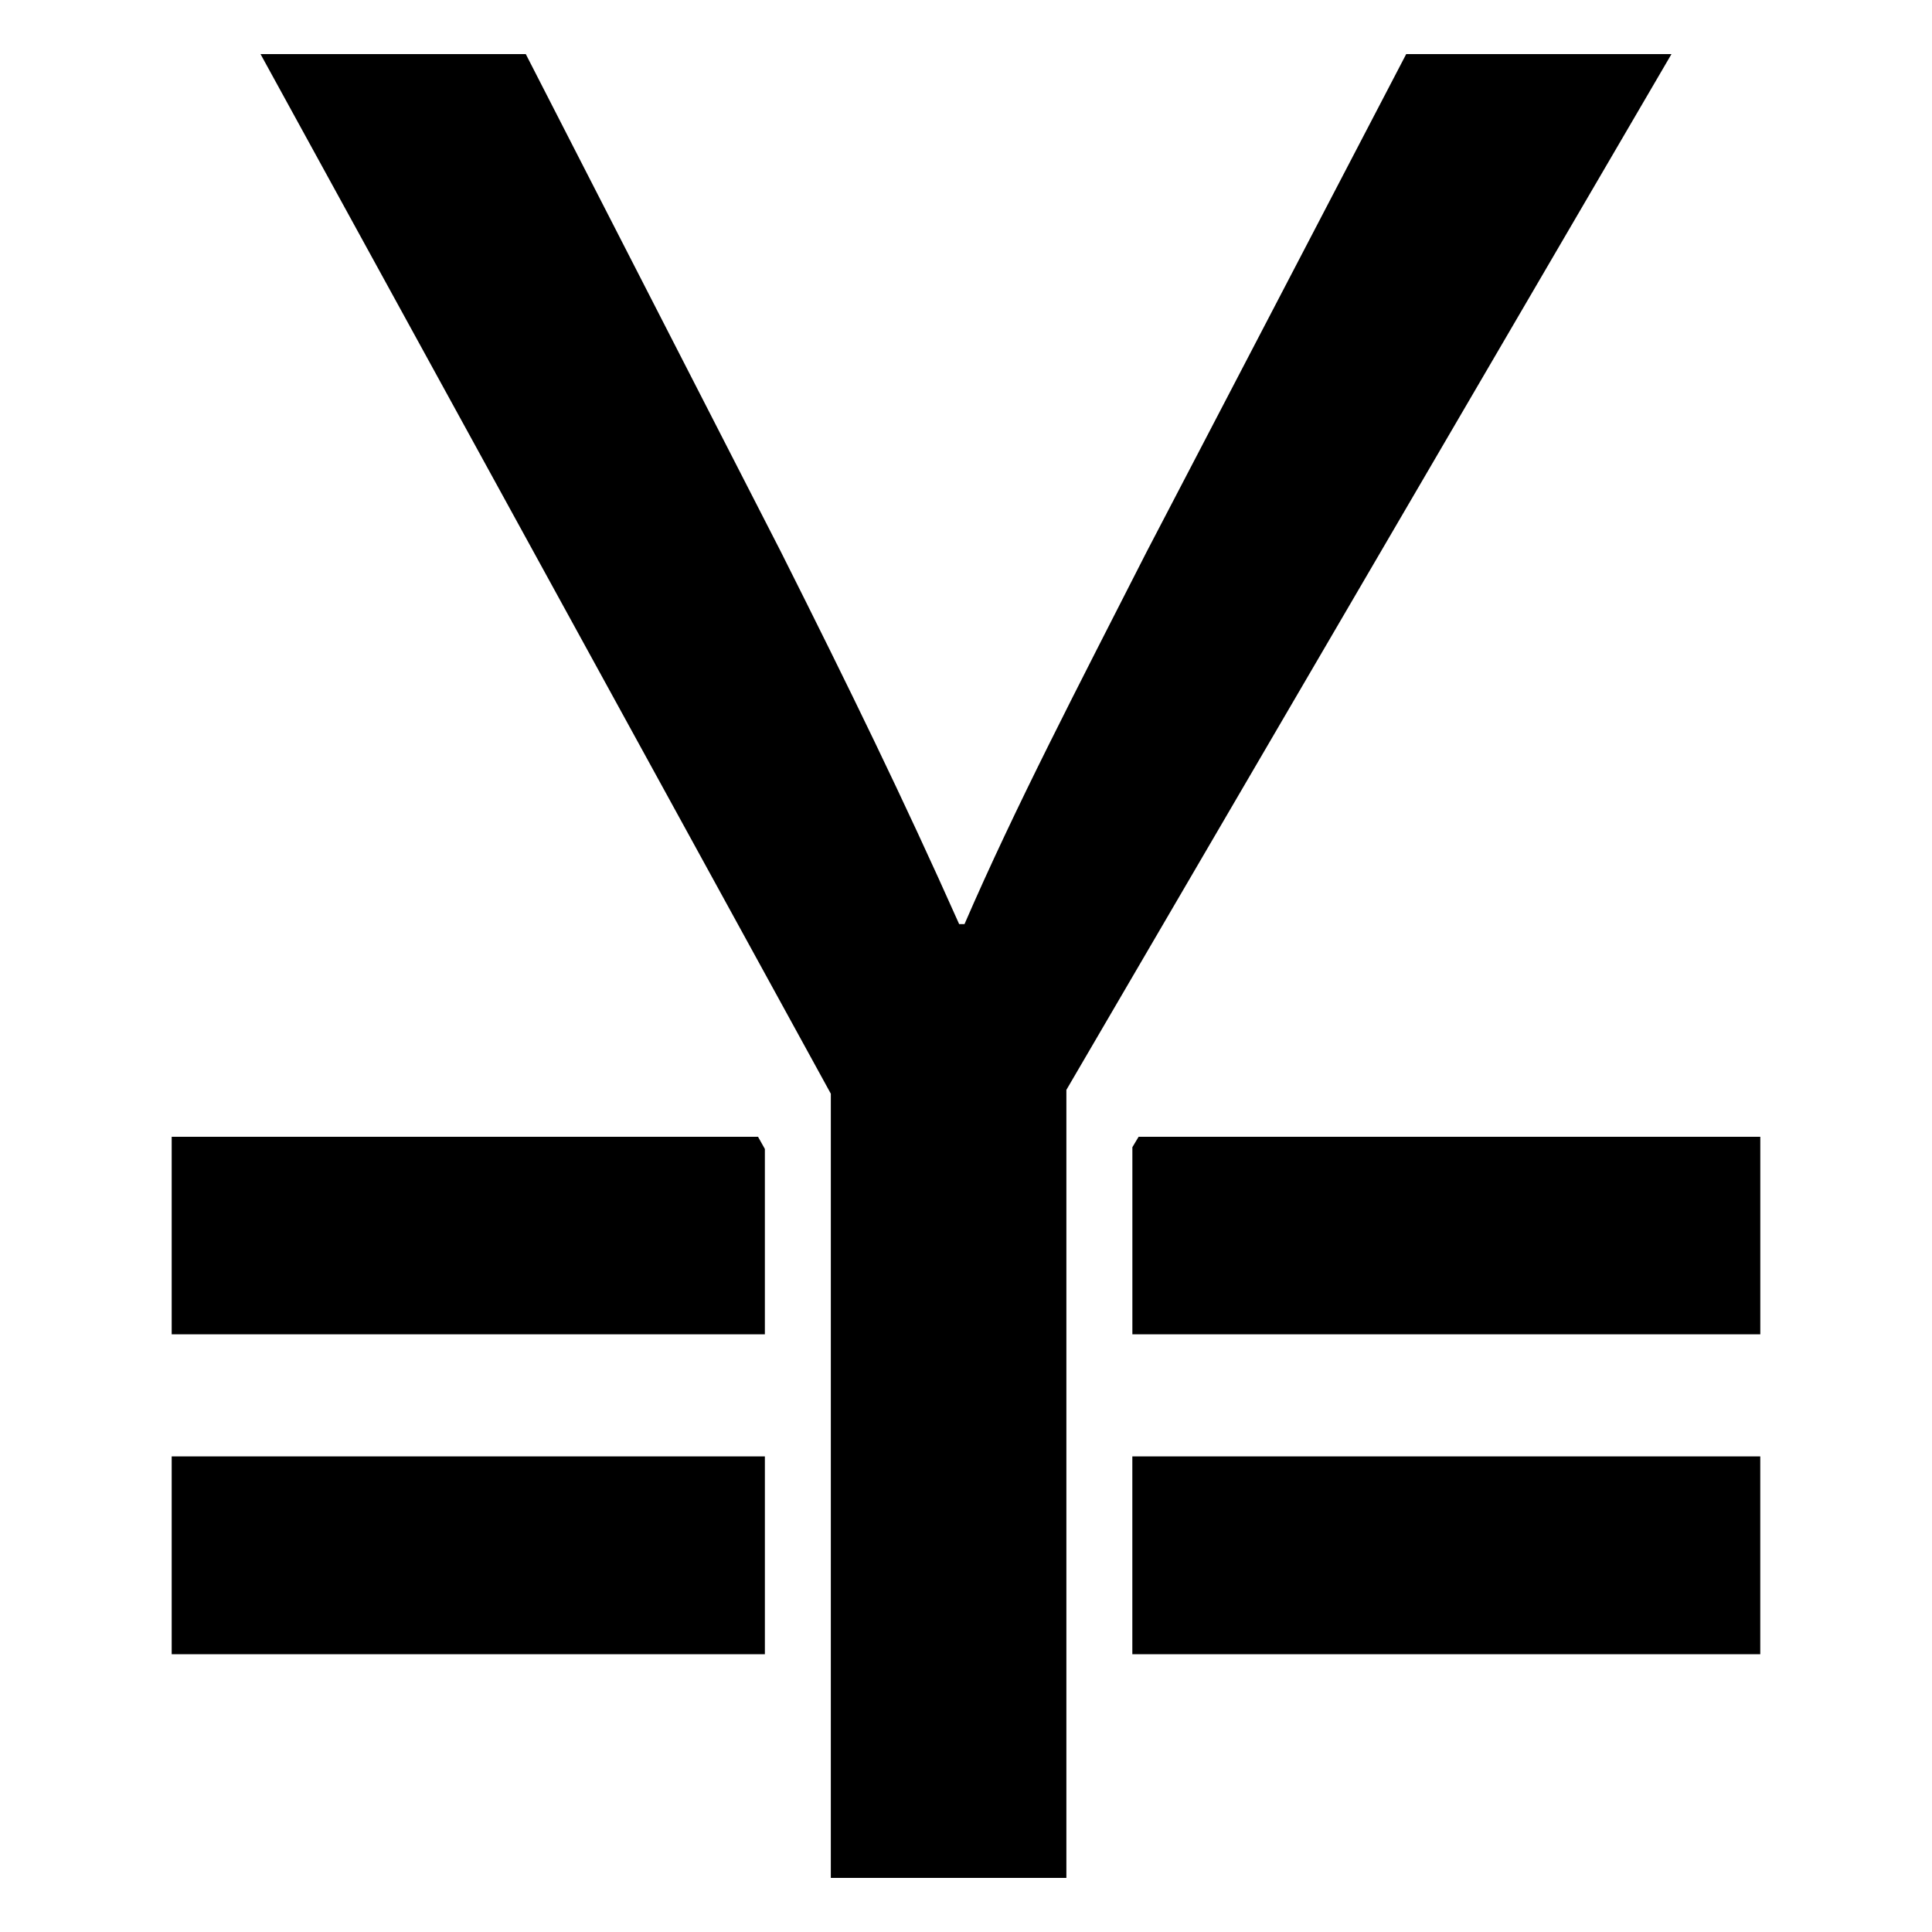
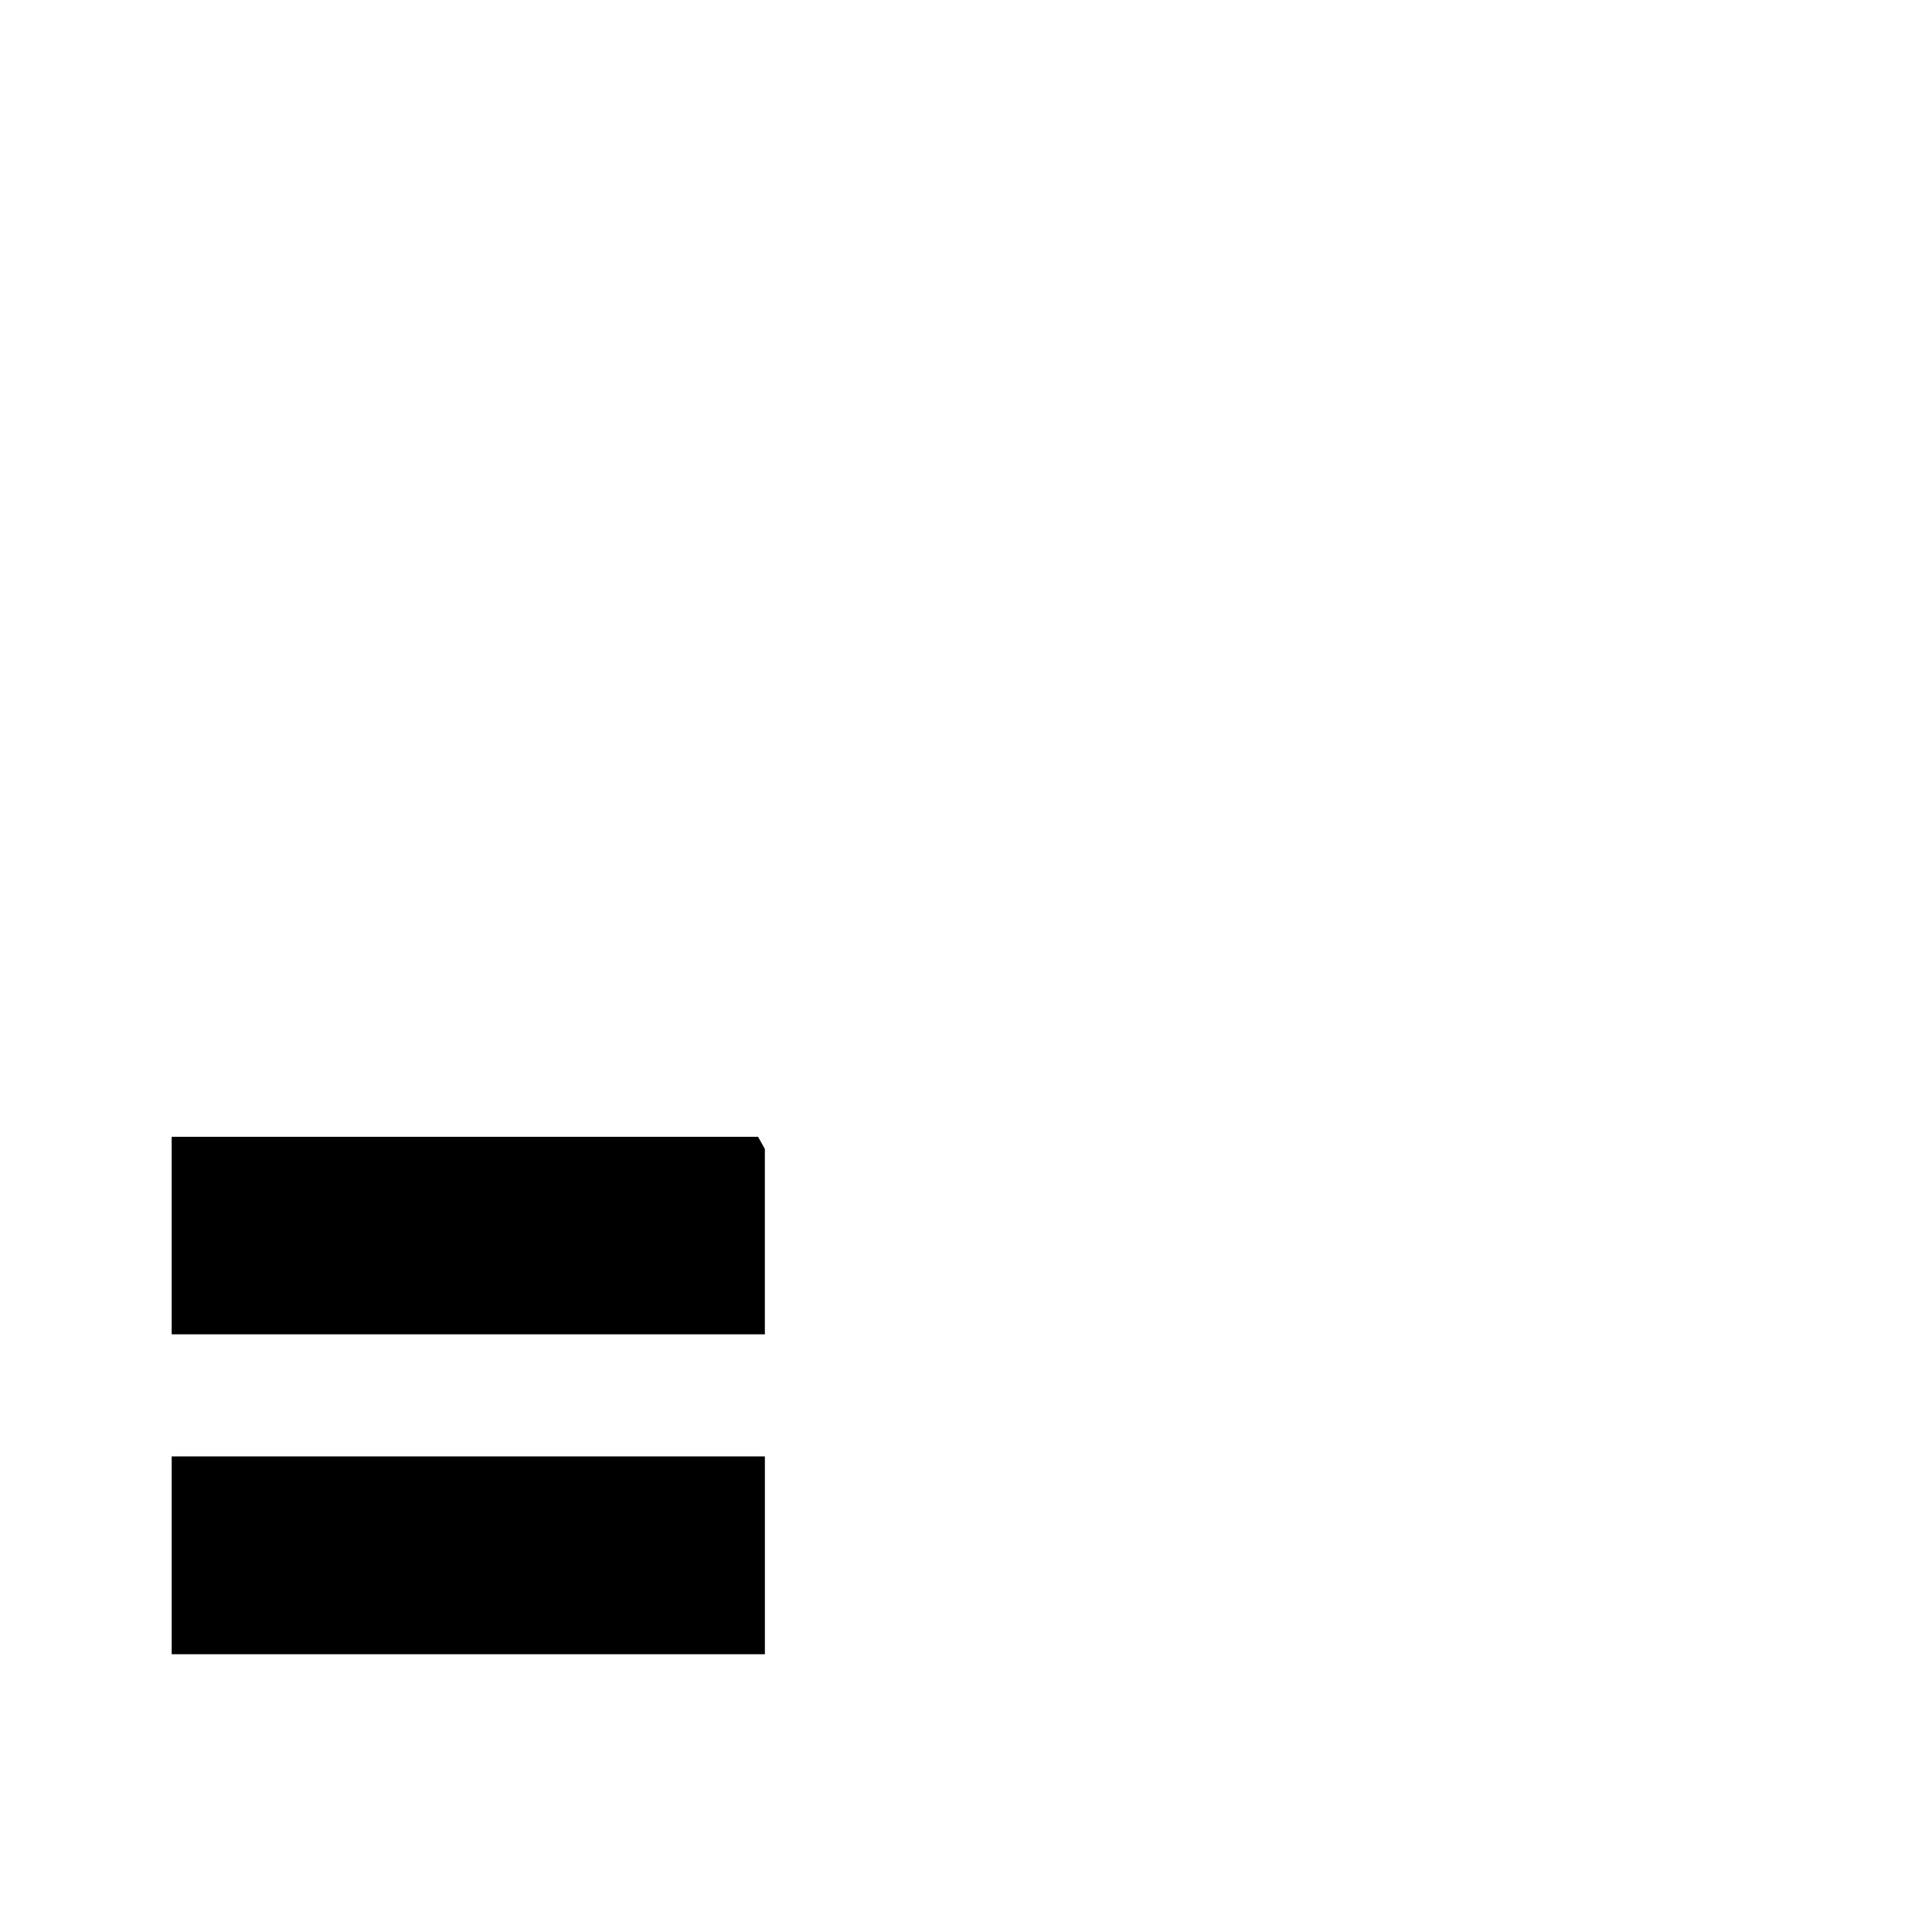
<svg xmlns="http://www.w3.org/2000/svg" fill="#000000" width="800px" height="800px" version="1.1" viewBox="144 144 512 512">
  <g>
    <path d="m344.89 445.26 1.809 3.227v49.125h-157.2v-52.352z" />
-     <path d="m610.5 445.26v52.352h-166.41v-49.594l1.652-2.758z" />
    <path d="m189.5 529.96h157.2v52.426h-157.2z" />
-     <path d="m444.08 529.96h166.41v52.426h-166.41z" />
-     <path d="m516.66 158.33-68.801 131.93c-18.422 36.211-34.715 67.383-48.254 98.637h-1.418c-14.879-33.379-29.047-62.426-47.23-98.637l-67.621-131.93h-70.297l151.14 275.52-0.004 207.82h62.426v-208.84l160.36-274.5z" />
  </g>
</svg>